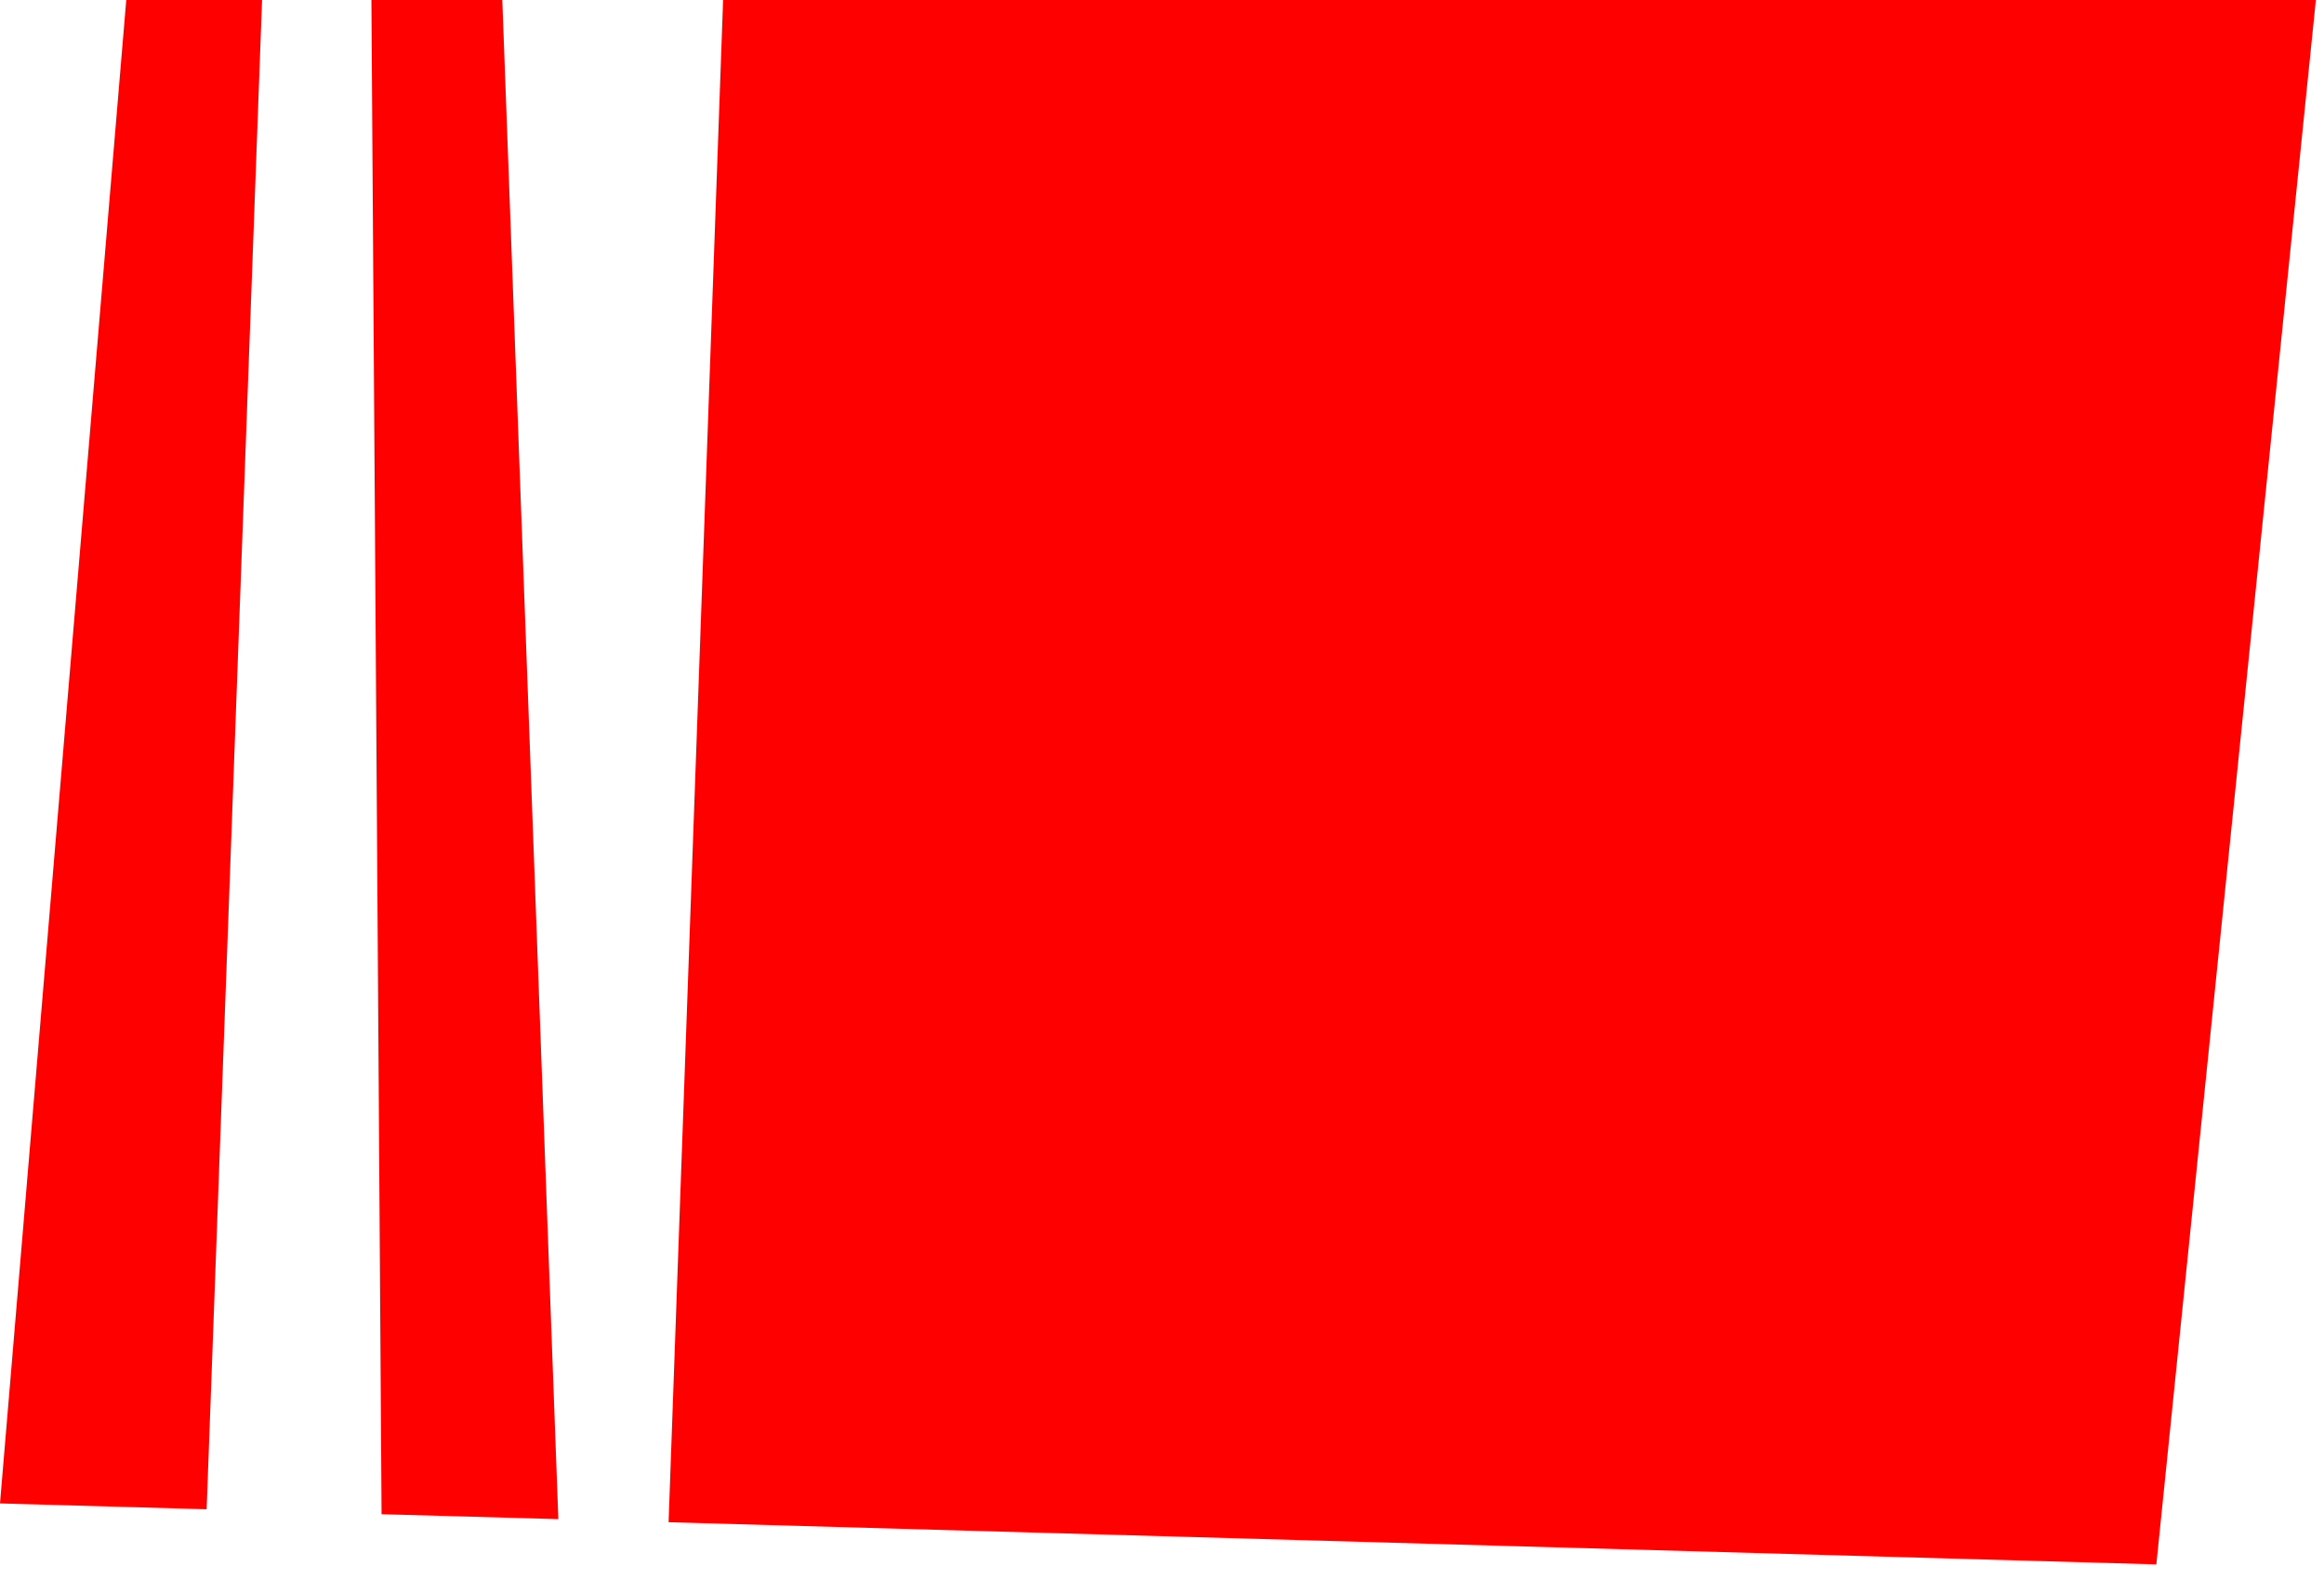
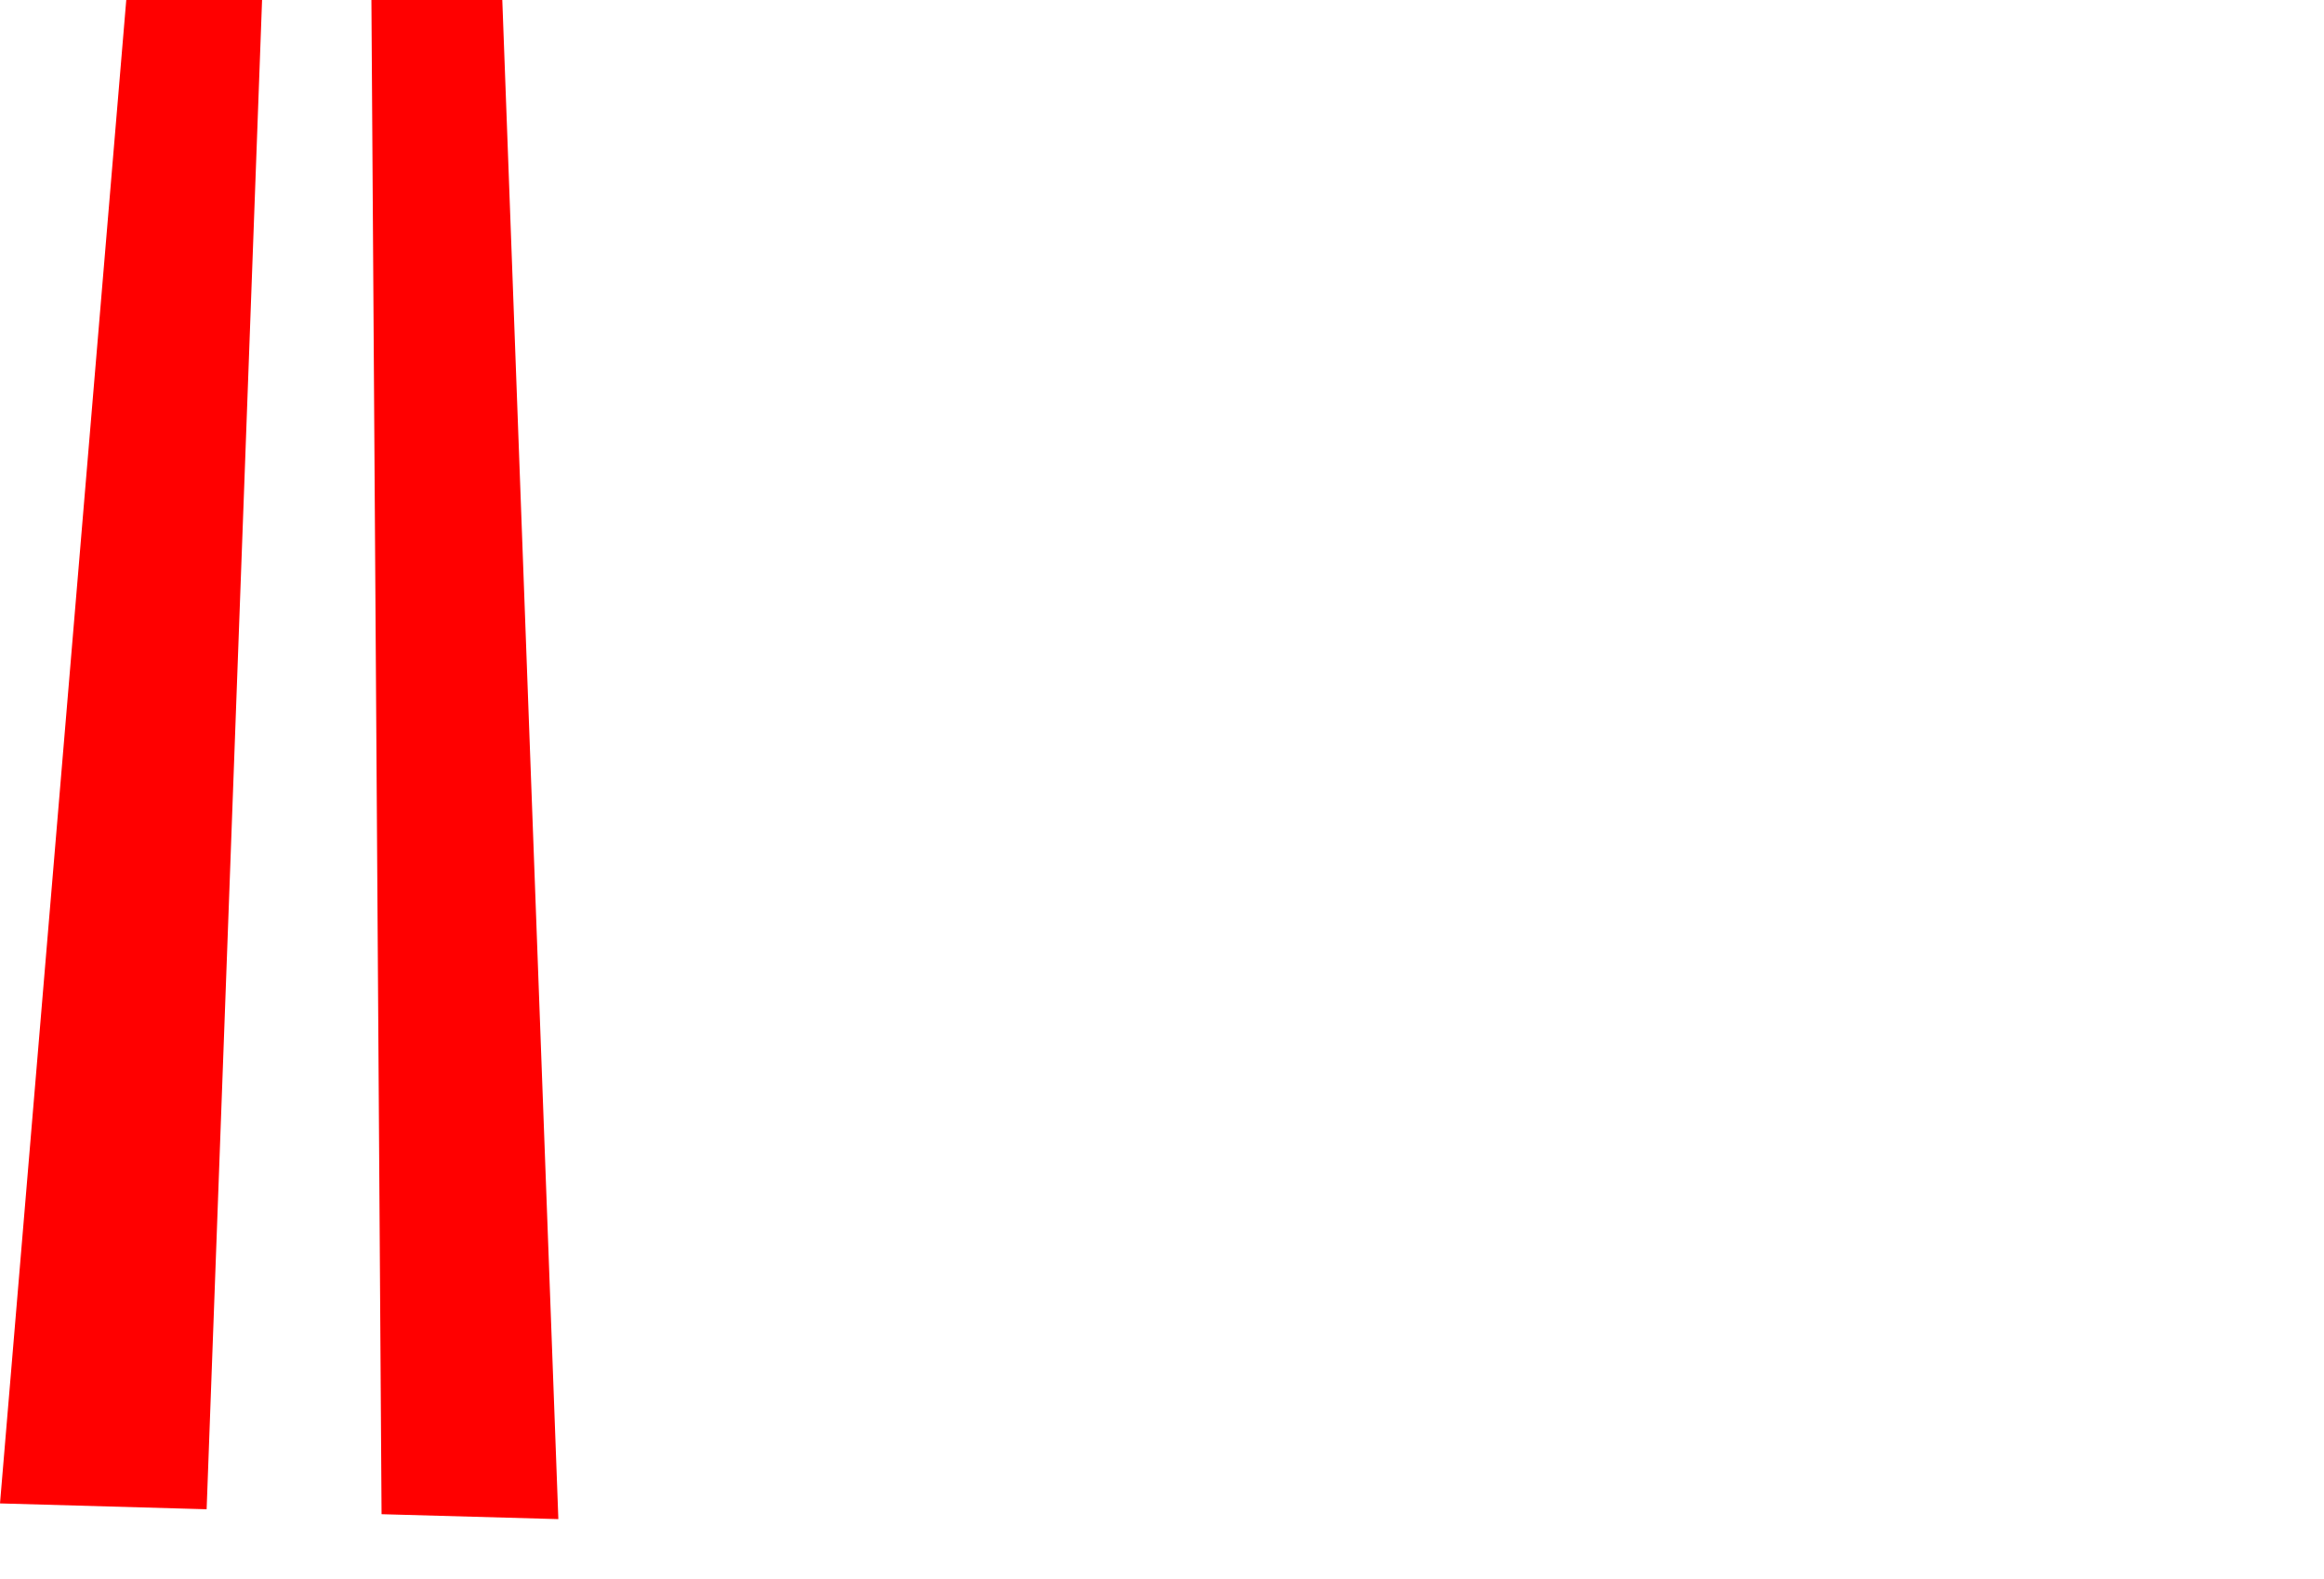
<svg xmlns="http://www.w3.org/2000/svg" width="103" height="70" viewBox="0 0 103 70" fill="none">
  <path d="M5.596 0H11.615L9.158 66.907L0 66.648L5.596 0Z" fill="#FF0000" />
  <path d="M22.262 0L24.746 67.344L16.911 67.126L16.461 0H22.262Z" fill="#FF0000" />
-   <path d="M102.64 0L95.57 69.35L29.632 67.481L32.048 0H102.64Z" fill="#FF0000" />
</svg>